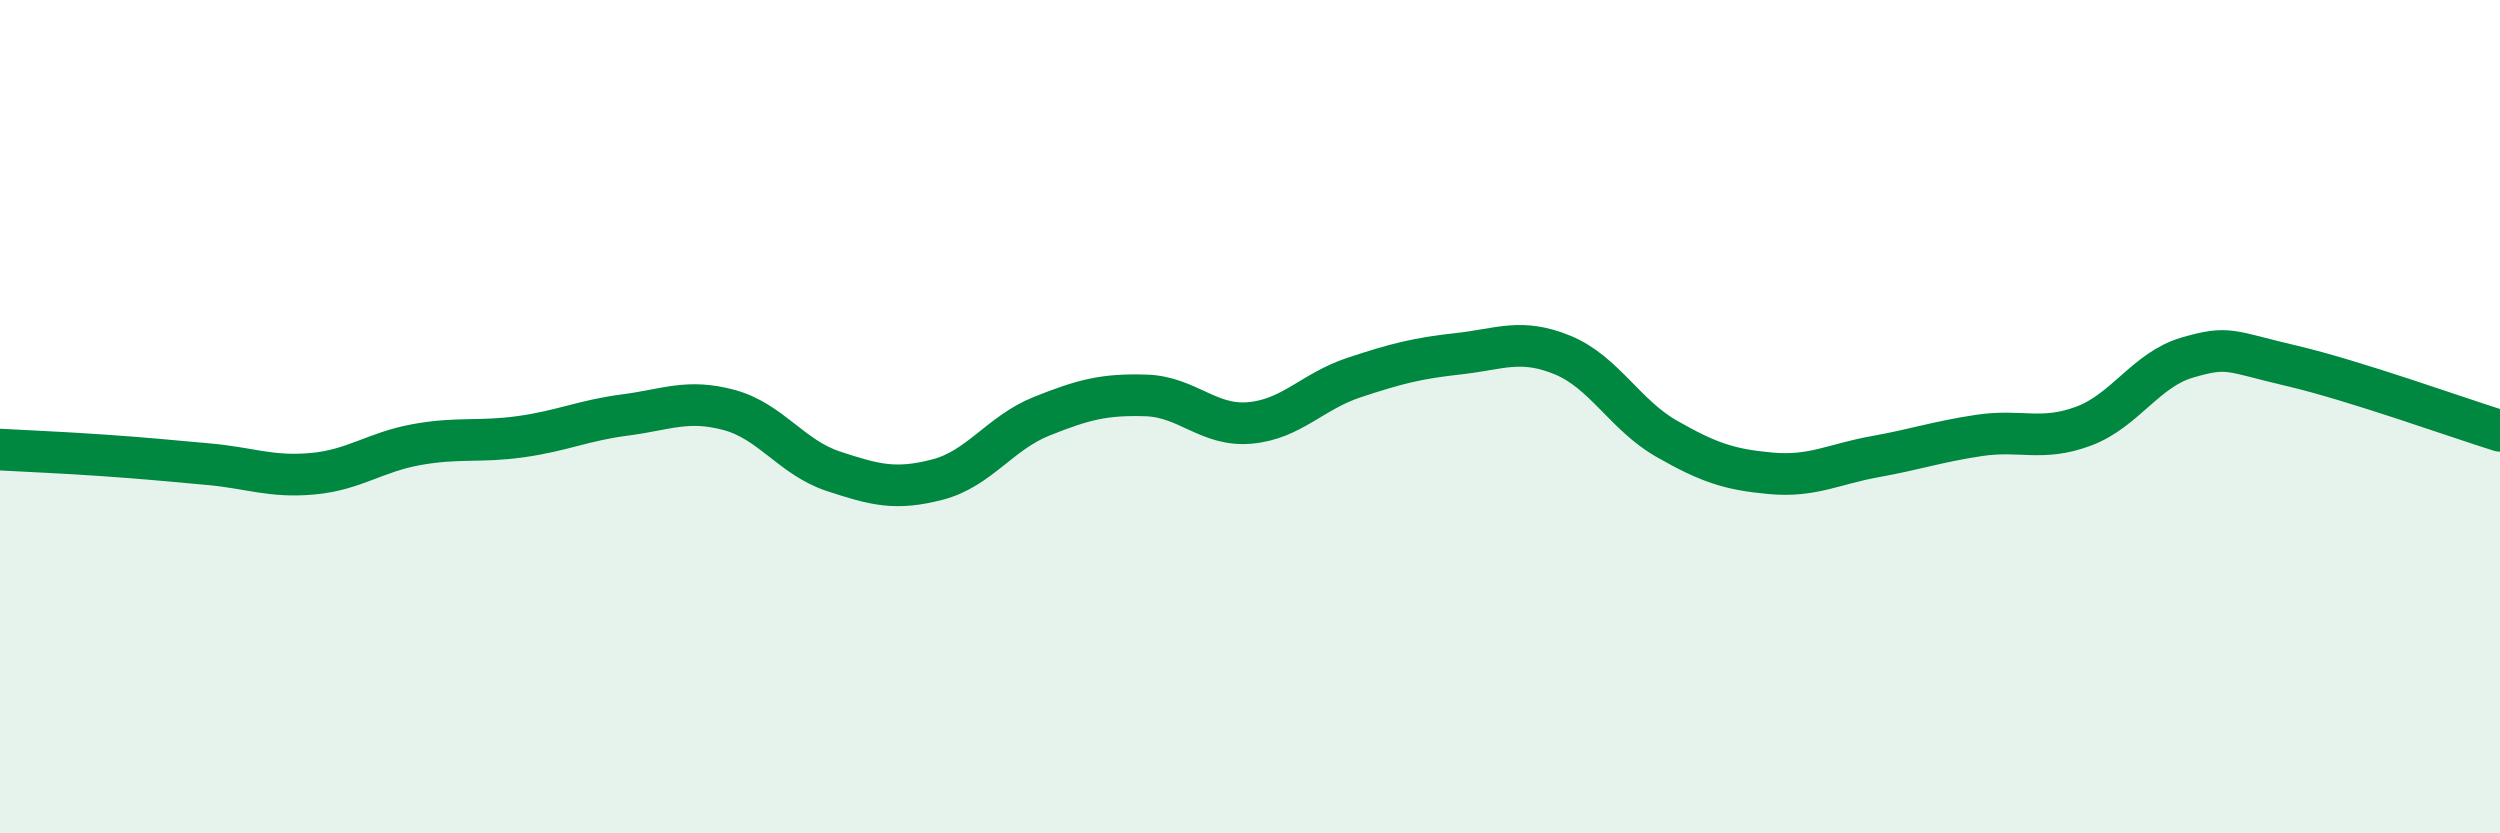
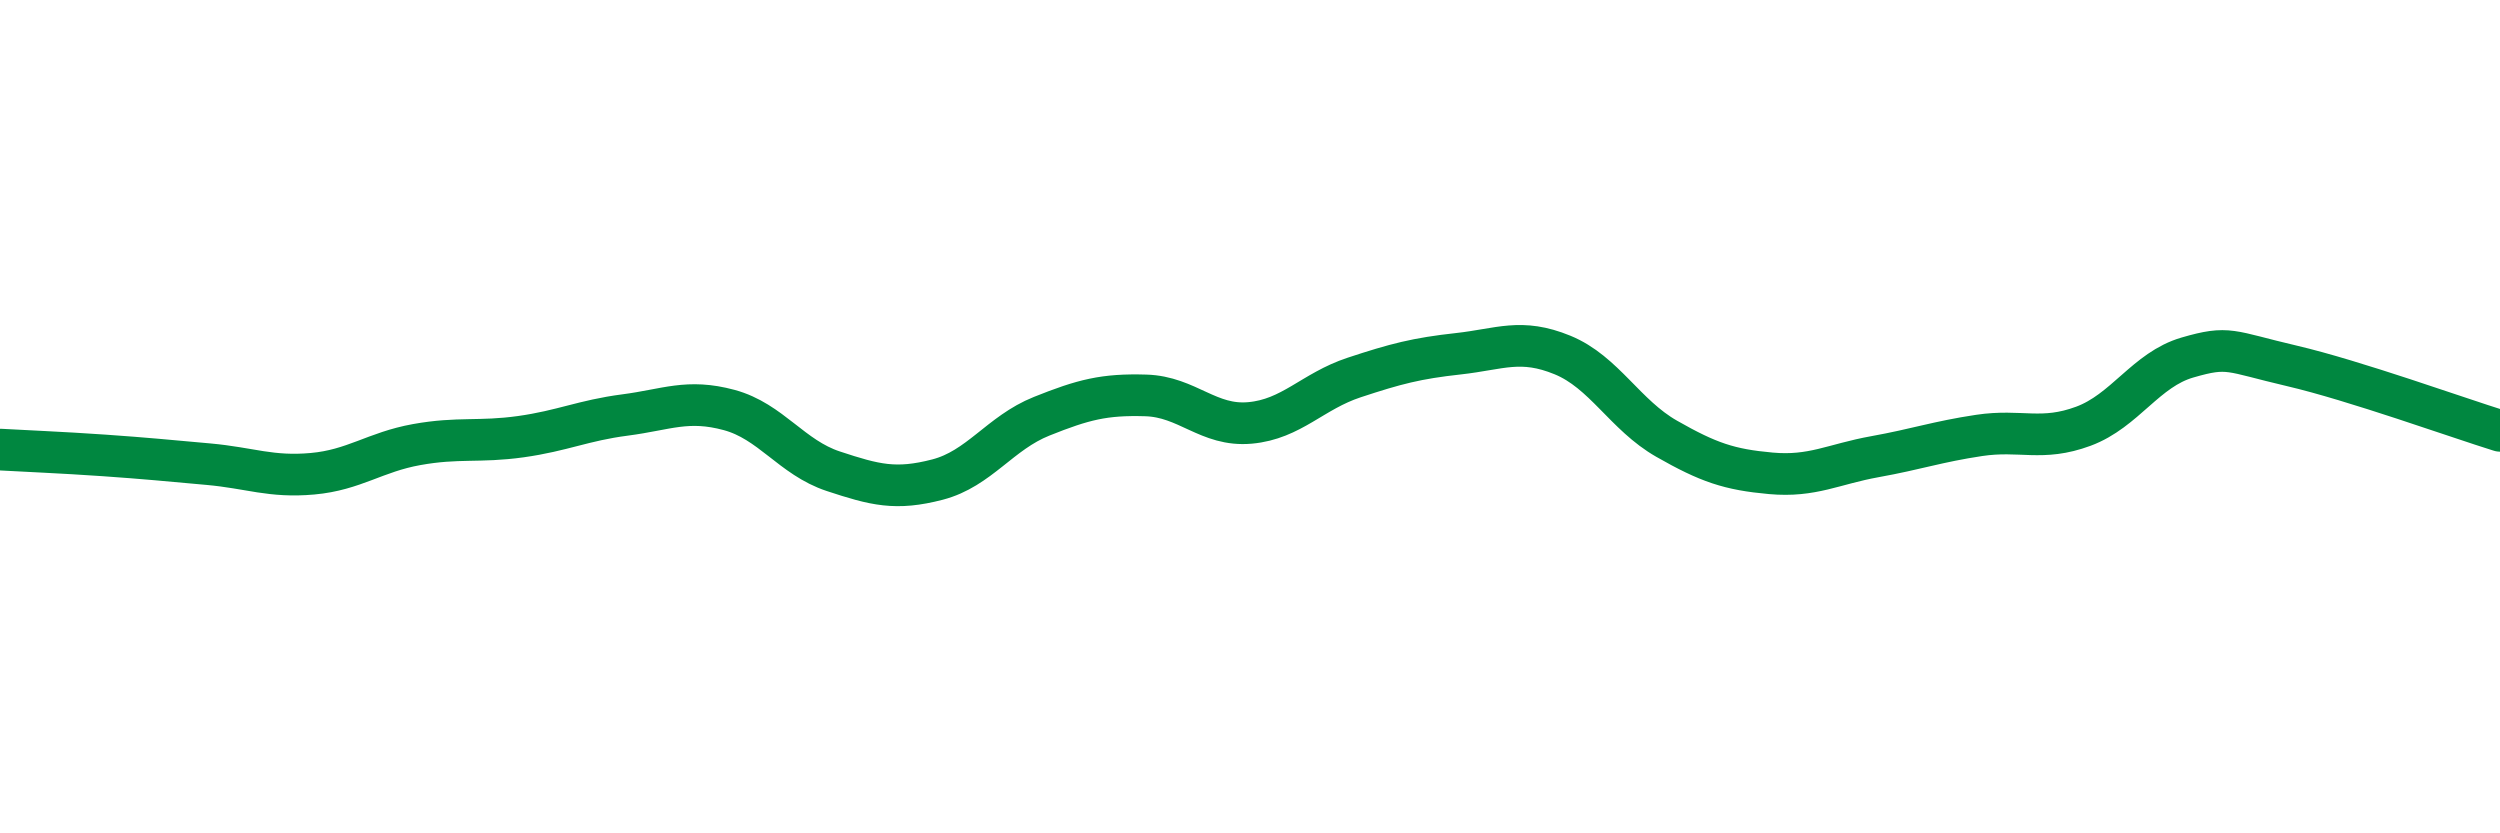
<svg xmlns="http://www.w3.org/2000/svg" width="60" height="20" viewBox="0 0 60 20">
-   <path d="M 0,10.79 C 0.5,10.82 1.5,10.86 2.5,10.93 C 3.5,11 4,11.05 5,11.14 C 6,11.23 6.5,11.46 7.5,11.37 C 8.5,11.28 9,10.85 10,10.67 C 11,10.49 11.5,10.62 12.5,10.48 C 13.5,10.34 14,10.09 15,9.96 C 16,9.83 16.5,9.57 17.5,9.84 C 18.5,10.11 19,10.98 20,11.31 C 21,11.64 21.5,11.77 22.5,11.51 C 23.5,11.25 24,10.39 25,9.99 C 26,9.59 26.5,9.46 27.5,9.49 C 28.5,9.52 29,10.24 30,10.15 C 31,10.06 31.5,9.39 32.5,9.06 C 33.5,8.73 34,8.6 35,8.49 C 36,8.38 36.5,8.11 37.5,8.52 C 38.5,8.93 39,9.96 40,10.53 C 41,11.1 41.5,11.27 42.5,11.36 C 43.5,11.45 44,11.14 45,10.96 C 46,10.78 46.5,10.6 47.5,10.45 C 48.5,10.3 49,10.6 50,10.23 C 51,9.86 51.5,8.87 52.5,8.58 C 53.5,8.29 53.5,8.43 55,8.78 C 56.5,9.13 59,10.03 60,10.34L60 20L0 20Z" fill="#008740" opacity="0.1" stroke-linecap="round" stroke-linejoin="round" />
  <path d="M 0,10.79 C 0.5,10.82 1.5,10.86 2.5,10.93 C 3.5,11 4,11.05 5,11.14 C 6,11.23 6.5,11.46 7.5,11.37 C 8.5,11.28 9,10.85 10,10.67 C 11,10.49 11.5,10.62 12.5,10.48 C 13.5,10.34 14,10.09 15,9.96 C 16,9.83 16.5,9.57 17.5,9.84 C 18.5,10.11 19,10.98 20,11.31 C 21,11.64 21.5,11.77 22.5,11.51 C 23.5,11.25 24,10.39 25,9.99 C 26,9.59 26.5,9.46 27.5,9.49 C 28.5,9.52 29,10.24 30,10.15 C 31,10.06 31.5,9.39 32.5,9.06 C 33.5,8.73 34,8.6 35,8.49 C 36,8.38 36.5,8.11 37.5,8.52 C 38.5,8.93 39,9.96 40,10.53 C 41,11.1 41.5,11.27 42.5,11.36 C 43.5,11.45 44,11.14 45,10.96 C 46,10.78 46.5,10.6 47.5,10.45 C 48.5,10.3 49,10.6 50,10.23 C 51,9.86 51.5,8.87 52.5,8.58 C 53.5,8.29 53.5,8.43 55,8.78 C 56.5,9.13 59,10.03 60,10.34" stroke="#008740" stroke-width="1" fill="none" stroke-linecap="round" stroke-linejoin="round" />
</svg>